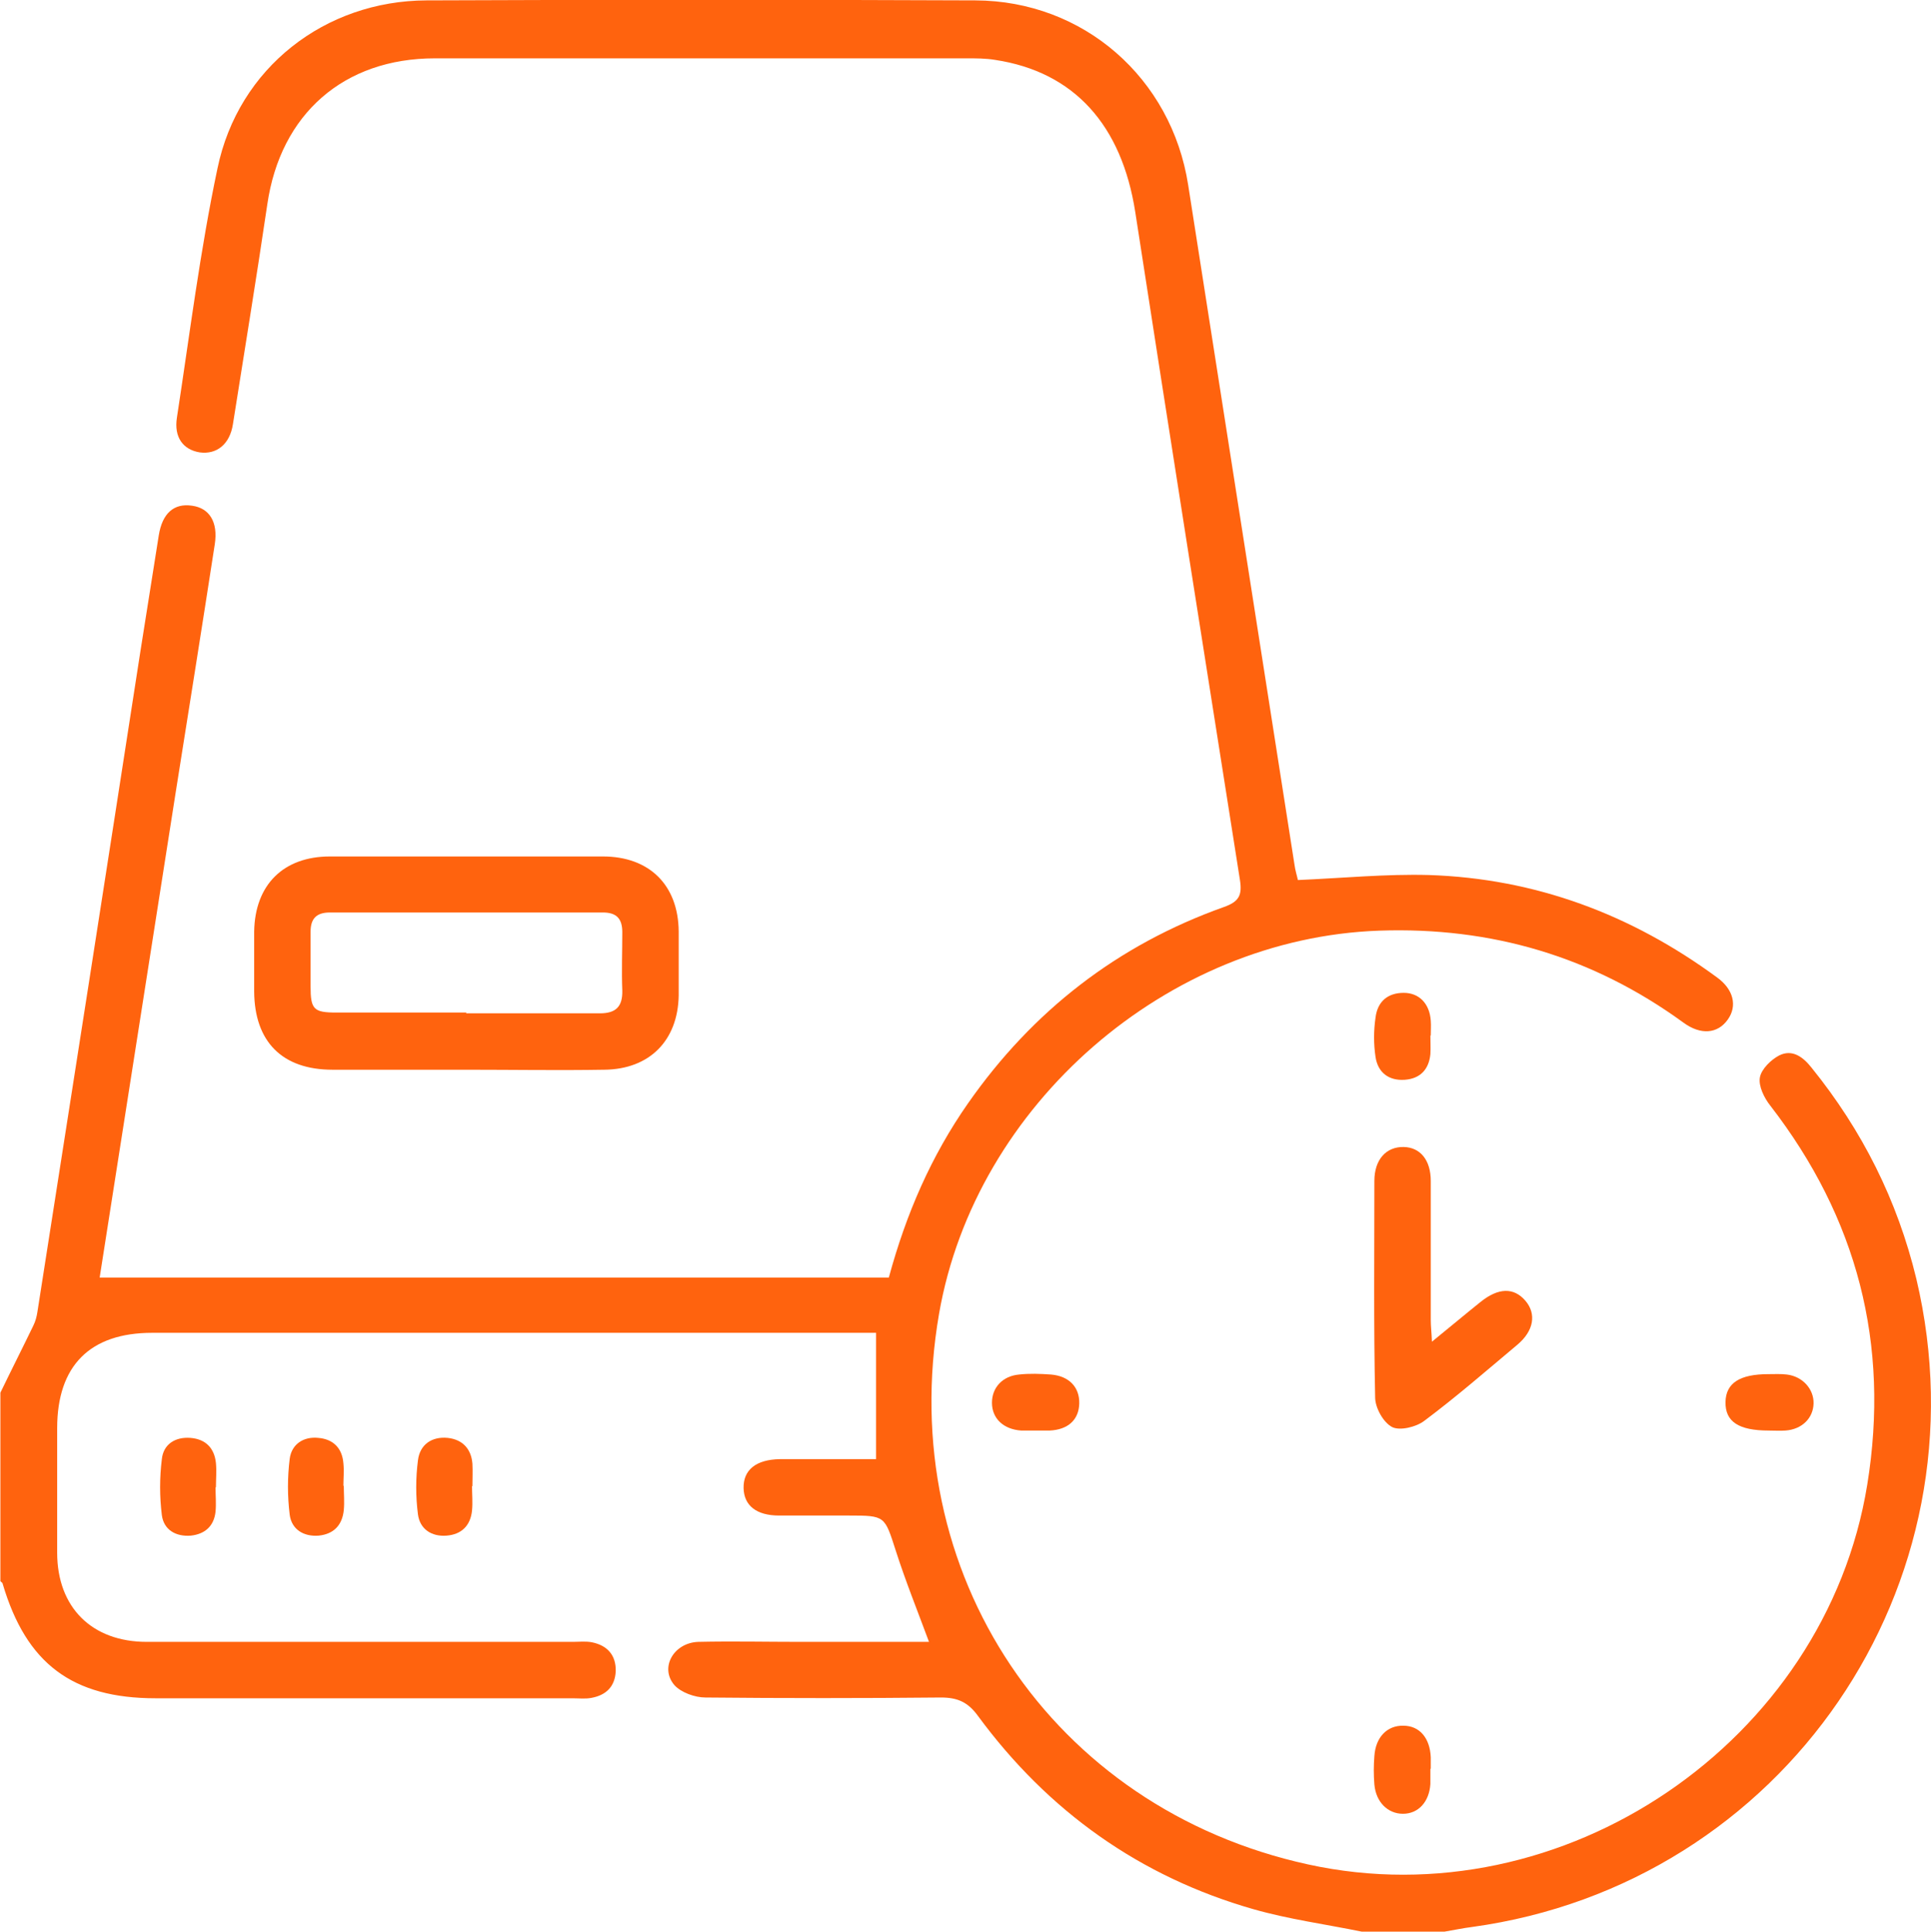
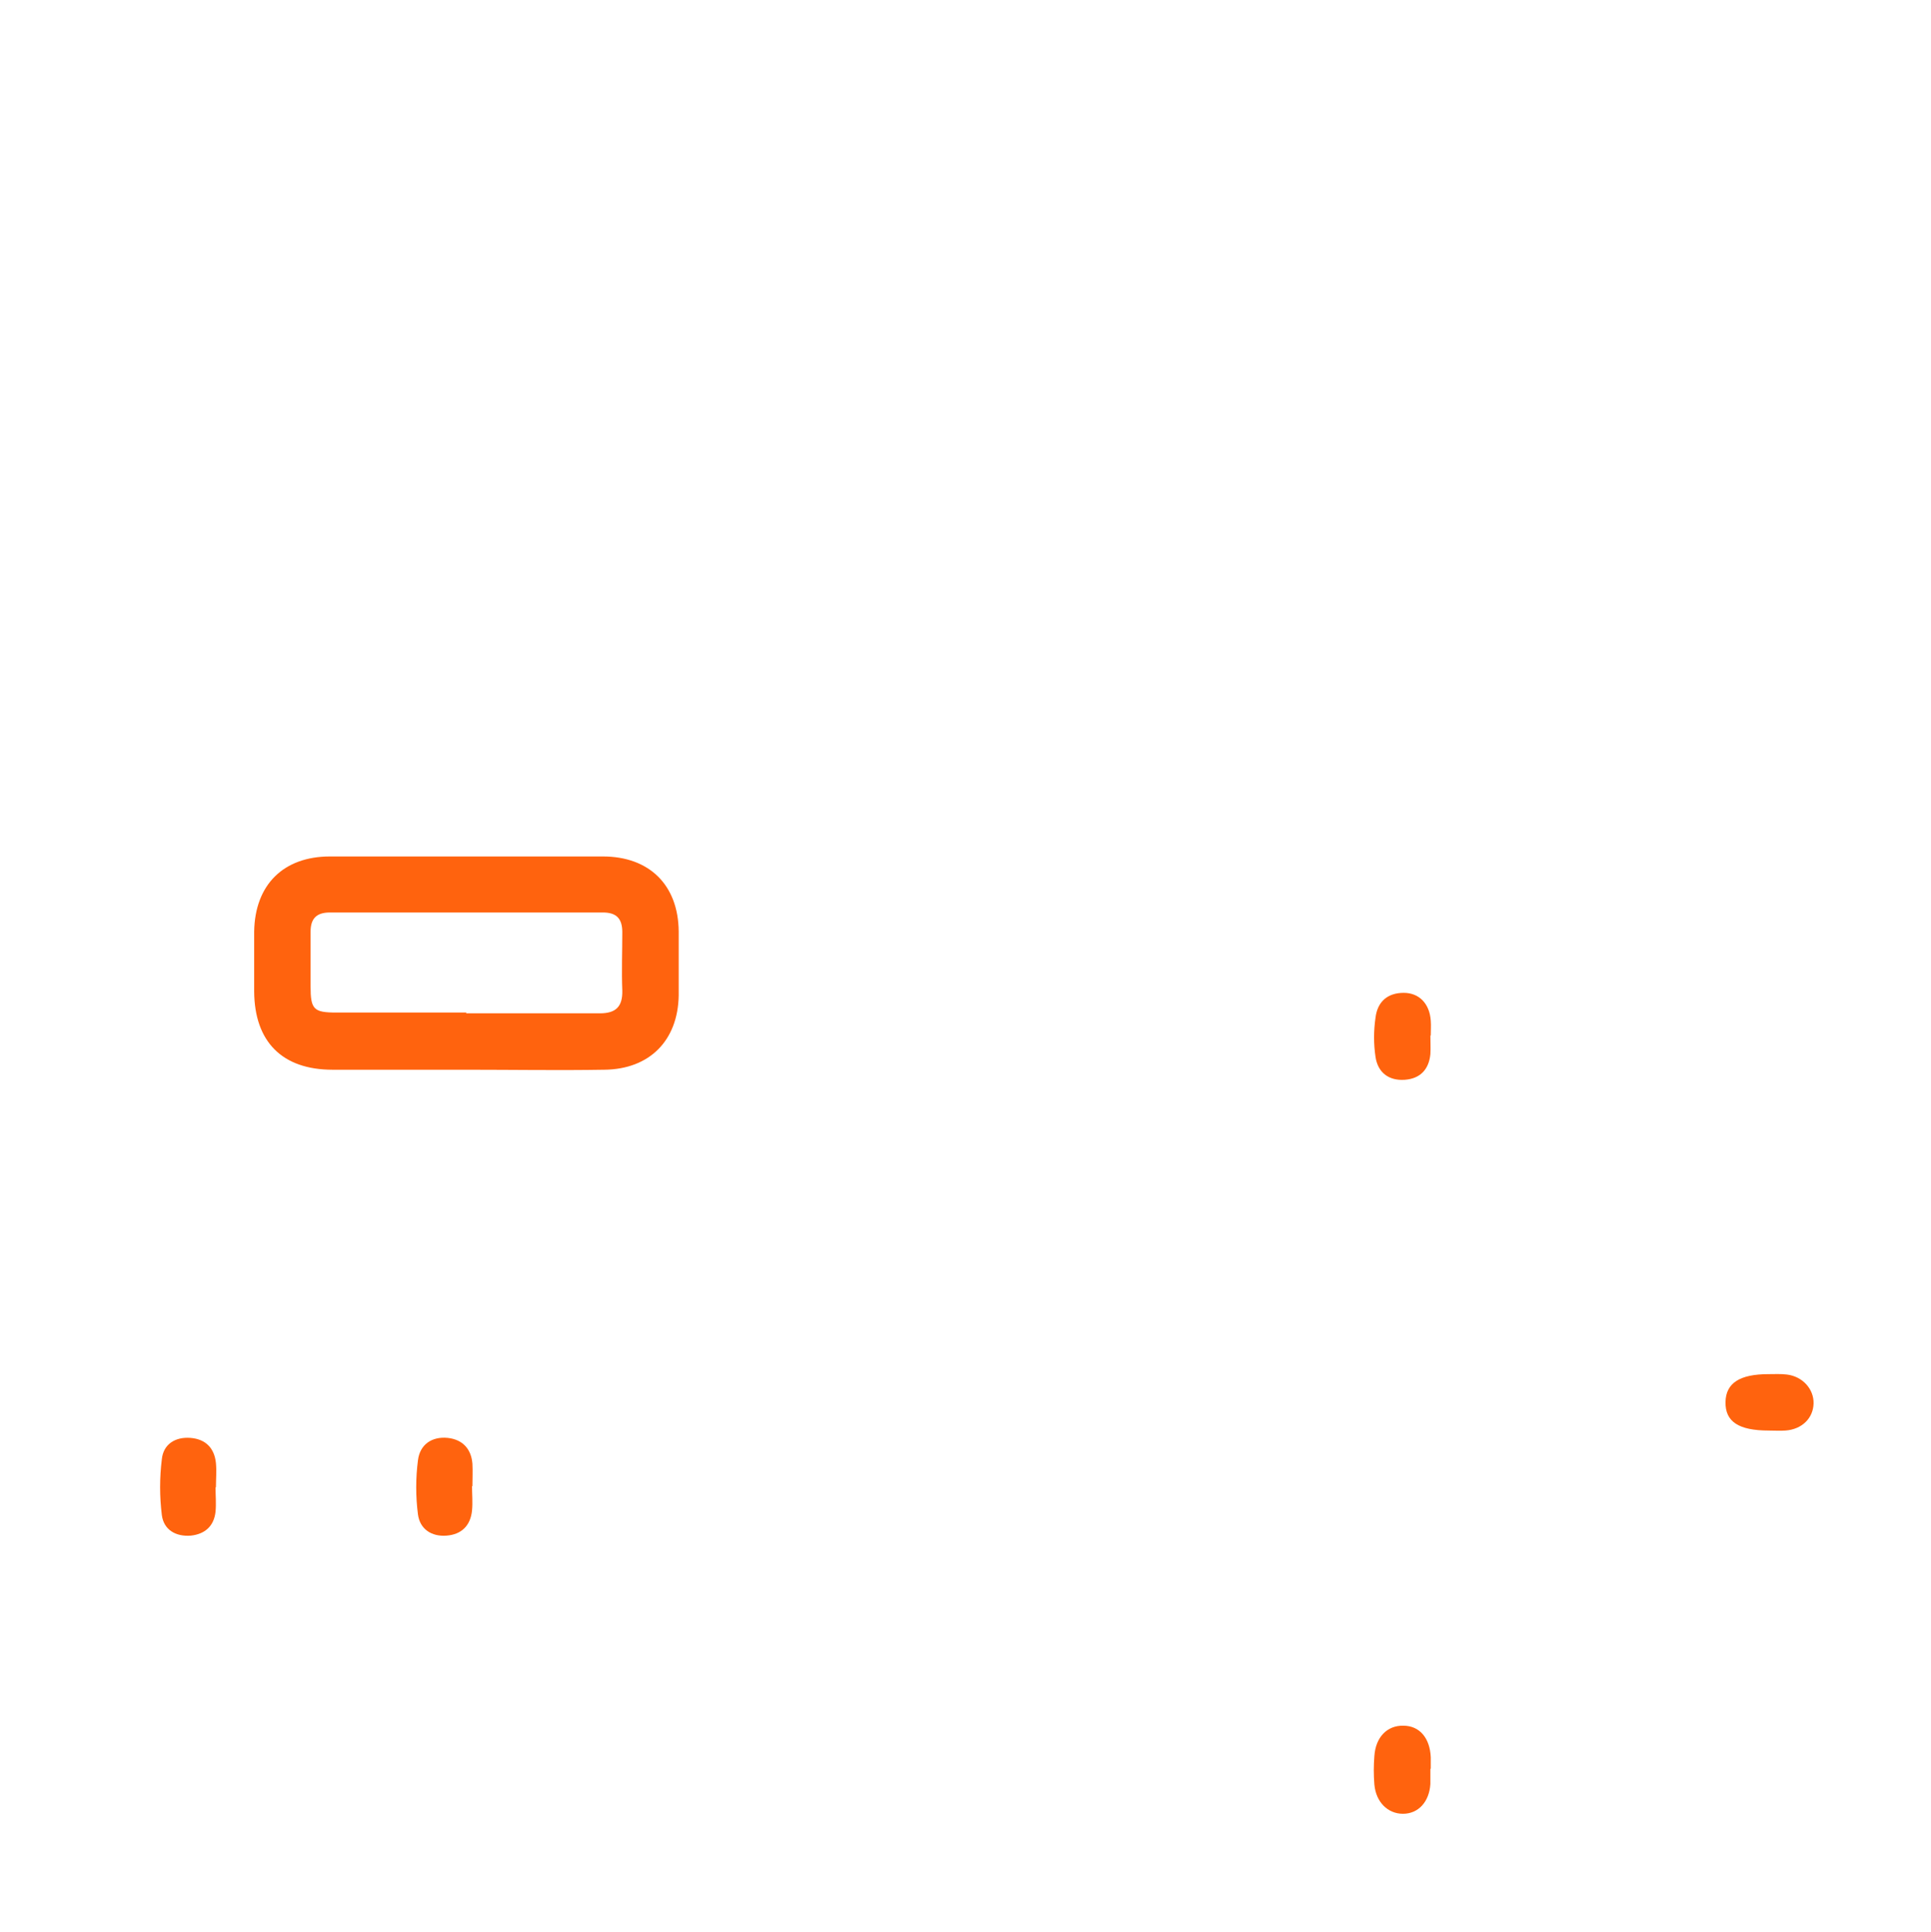
<svg xmlns="http://www.w3.org/2000/svg" id="b" data-name="katman 2" width="49.99" height="50" viewBox="0 0 49.99 50">
  <g id="c" data-name="b">
    <g>
-       <path d="M35.25,50c-.93-.19-1.89-.32-2.8-.58-2.94-.84-5.32-2.54-7.13-5-.26-.36-.53-.48-.96-.48-2.03,.02-4.07,.02-6.1,0-.27,0-.63-.13-.8-.32-.39-.45-.02-1.1,.62-1.12,.88-.02,1.76,0,2.64,0,1.1,0,2.21,0,3.33,0-.3-.81-.61-1.58-.86-2.36-.29-.9-.27-.91-1.21-.91-.6,0-1.2,0-1.81,0-.59,0-.91-.26-.92-.71-.01-.47,.32-.74,.94-.75,.81,0,1.62,0,2.49,0v-3.27c-.14,0-.32,0-.49,0-6.08,0-12.17,0-18.25,0-1.61,0-2.46,.85-2.46,2.47,0,1.07,0,2.15,0,3.22,0,1.42,.9,2.31,2.32,2.31,3.68,0,7.35,0,11.03,0,.16,0,.33-.02,.49,.01,.4,.08,.63,.33,.62,.75-.02,.4-.25,.62-.63,.69-.16,.03-.32,.01-.49,.01-3.6,0-7.19,0-10.79,0-2.16,0-3.35-.9-3.96-2.96,0-.03-.04-.05-.06-.07,0-1.63,0-3.25,0-4.88,.28-.58,.57-1.15,.85-1.73,.06-.12,.09-.24,.11-.37,.89-5.68,1.78-11.37,2.66-17.06,.16-1.01,.32-2.02,.48-3.03,.09-.57,.39-.84,.86-.77,.45,.06,.68,.42,.59,1-.33,2.14-.67,4.27-1.01,6.41-.66,4.19-1.31,8.38-1.97,12.57H23.01c.45-1.66,1.1-3.15,2.05-4.51,1.67-2.39,3.87-4.1,6.62-5.08,.4-.14,.48-.31,.42-.7-.91-5.76-1.82-11.53-2.71-17.29-.35-2.25-1.58-3.63-3.63-3.94-.24-.04-.49-.04-.73-.04-4.59,0-9.18,0-13.77,0-2.36,0-4,1.44-4.34,3.78-.28,1.9-.59,3.79-.89,5.69-.08,.52-.42,.79-.86,.73-.43-.07-.67-.39-.59-.9,.33-2.15,.6-4.32,1.05-6.45C6.17,1.75,8.42,.02,11.04,.01c4.74-.02,9.47-.02,14.21,0,2.8,.01,5.08,2.01,5.51,4.78,.92,5.86,1.83,11.72,2.75,17.58,.02,.16,.07,.31,.09,.41,1.16-.05,2.28-.16,3.39-.13,2.76,.09,5.24,1.02,7.46,2.65,.43,.31,.53,.74,.28,1.09-.26,.37-.7,.41-1.15,.08-2.35-1.71-4.97-2.48-7.87-2.38-5.49,.19-10.46,4.5-11.4,9.92-1.16,6.71,2.92,12.8,9.55,14.25,6.6,1.45,13.4-3.17,14.48-9.83,.59-3.64-.26-6.9-2.51-9.81-.16-.2-.31-.51-.27-.73,.04-.22,.29-.46,.5-.57,.34-.17,.62,.04,.84,.32,1.31,1.62,2.22,3.43,2.71,5.46,1.88,7.92-3.43,15.67-11.5,16.78-.24,.03-.47,.08-.71,.12h-2.15Z" style="fill: #ff630e;" />
      <path d="M12.07,27.69c-1.15,0-2.31,0-3.46,0-1.31,0-2.02-.73-2.03-2.02,0-.52,0-1.04,0-1.56,.02-1.21,.76-1.94,1.96-1.94,2.36,0,4.71,0,7.07,0,1.2,0,1.95,.74,1.96,1.94,0,.55,0,1.11,0,1.66-.02,1.16-.75,1.91-1.93,1.92-1.19,.02-2.37,0-3.56,0Zm0-1.46c1.15,0,2.31,0,3.46,0,.41,0,.59-.17,.58-.59-.02-.5,0-1.01,0-1.51,0-.34-.14-.51-.5-.51-2.36,0-4.71,0-7.07,0-.36,0-.5,.17-.5,.5,0,.47,0,.94,0,1.41,0,.6,.08,.68,.67,.68,1.12,0,2.24,0,3.36,0Z" style="fill: #ff630e;" />
-       <path d="M37.07,34.73c.47-.38,.86-.71,1.26-1.03,.46-.37,.86-.38,1.16-.03,.29,.34,.22,.78-.21,1.14-.8,.67-1.58,1.35-2.41,1.97-.21,.16-.63,.26-.83,.16-.23-.12-.44-.5-.44-.77-.04-1.87-.02-3.73-.02-5.6,0-.56,.31-.89,.76-.88,.43,.01,.7,.34,.7,.88,0,1.2,0,2.4,0,3.6,0,.16,.02,.31,.03,.56Z" style="fill: #ff630e;" />
+       <path d="M37.07,34.73Z" style="fill: #ff630e;" />
      <path d="M37.03,26.8c0,.16,.01,.33,0,.49-.04,.39-.26,.63-.66,.66-.42,.03-.7-.19-.76-.59-.05-.33-.05-.68,0-1.02,.05-.41,.31-.64,.73-.64,.4,0,.67,.28,.7,.72,.01,.13,0,.26,0,.39h0Z" style="fill: #ff630e;" />
-       <path d="M26.83,37.03c-.13,0-.26,0-.39,0-.46-.03-.76-.31-.76-.72,0-.39,.27-.69,.7-.73,.27-.03,.55-.02,.83,0,.47,.04,.74,.33,.73,.75-.01,.42-.29,.68-.77,.7-.11,0-.23,0-.34,0Z" style="fill: #ff630e;" />
      <path d="M45.79,37.03c-.78,0-1.13-.23-1.12-.74,.01-.49,.37-.72,1.11-.72,.16,0,.32-.01,.48,.01,.41,.05,.7,.38,.69,.75-.01,.38-.3,.67-.73,.7-.14,.01-.29,0-.44,0Z" style="fill: #ff630e;" />
      <path d="M37.03,45.79c0,.13,0,.26,0,.39-.03,.46-.31,.77-.71,.77-.39,0-.7-.3-.74-.76-.02-.24-.02-.49,0-.73,.03-.49,.33-.8,.75-.79,.42,0,.69,.32,.71,.82,0,.1,0,.2,0,.29h0Z" style="fill: #ff630e;" />
-       <path d="M8.9,38.46c0,.21,.02,.42,0,.63-.04,.39-.26,.62-.65,.66-.39,.03-.7-.16-.75-.54-.06-.48-.06-.97,0-1.45,.05-.38,.36-.58,.74-.54,.38,.03,.62,.26,.65,.66,.02,.19,0,.39,0,.58Z" style="fill: #ff630e;" />
      <path d="M5.58,38.5c0,.21,.02,.42,0,.63-.04,.37-.27,.58-.64,.62-.39,.03-.7-.15-.75-.53-.06-.48-.06-.97,0-1.45,.04-.39,.35-.58,.74-.55,.39,.03,.62,.26,.66,.65,.02,.21,0,.42,0,.63,0,0,0,0,0,0Z" style="fill: #ff630e;" />
      <path d="M12.22,38.47c0,.21,.02,.42,0,.63-.04,.39-.27,.62-.66,.65-.39,.03-.69-.17-.74-.55-.06-.46-.06-.94,0-1.4,.05-.41,.36-.62,.77-.58,.38,.04,.61,.28,.64,.67,.01,.19,0,.39,0,.58,0,0,0,0,0,0Z" style="fill: #ff630e;" />
    </g>
  </g>
</svg>